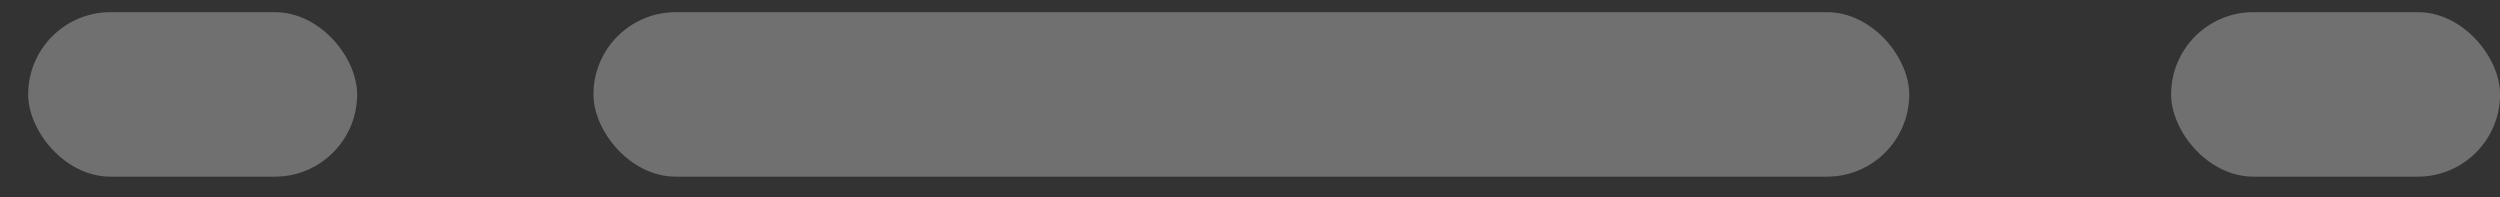
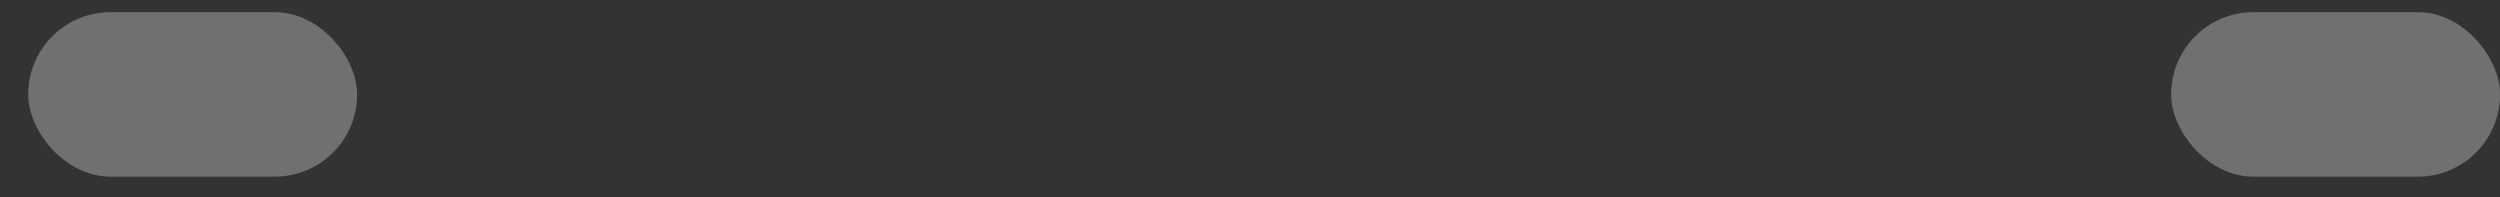
<svg xmlns="http://www.w3.org/2000/svg" width="76px" height="6px" viewBox="0 0 76 6" version="1.1">
  <rect x="0" y="0" width="76" height="6" fill="#333333" stroke="none" />
  <title>Line</title>
  <desc>Created with Sketch.</desc>
  <defs />
  <g id="🙃Templates" stroke="none" stroke-width="1" fill="none" fill-rule="evenodd" opacity="0.3">
    <g id="UI-Kit-light" transform="translate(-922, -8288)" fill="#FFFFFF">
      <g id="section/whatever" transform="translate(0, 8127)">
        <g id="Line" transform="translate(922.857, 160.5)">
-           <rect id="Rectangle-2" x="17.184" y="0.87" width="40" height="5" rx="2.5" />
          <rect id="Rectangle-2" x="65.145" y="0.87" width="10" height="5" rx="2.5" />
          <rect id="Rectangle-2" x="0" y="0.87" width="10" height="5" rx="2.5" />
        </g>
      </g>
    </g>
  </g>
</svg>